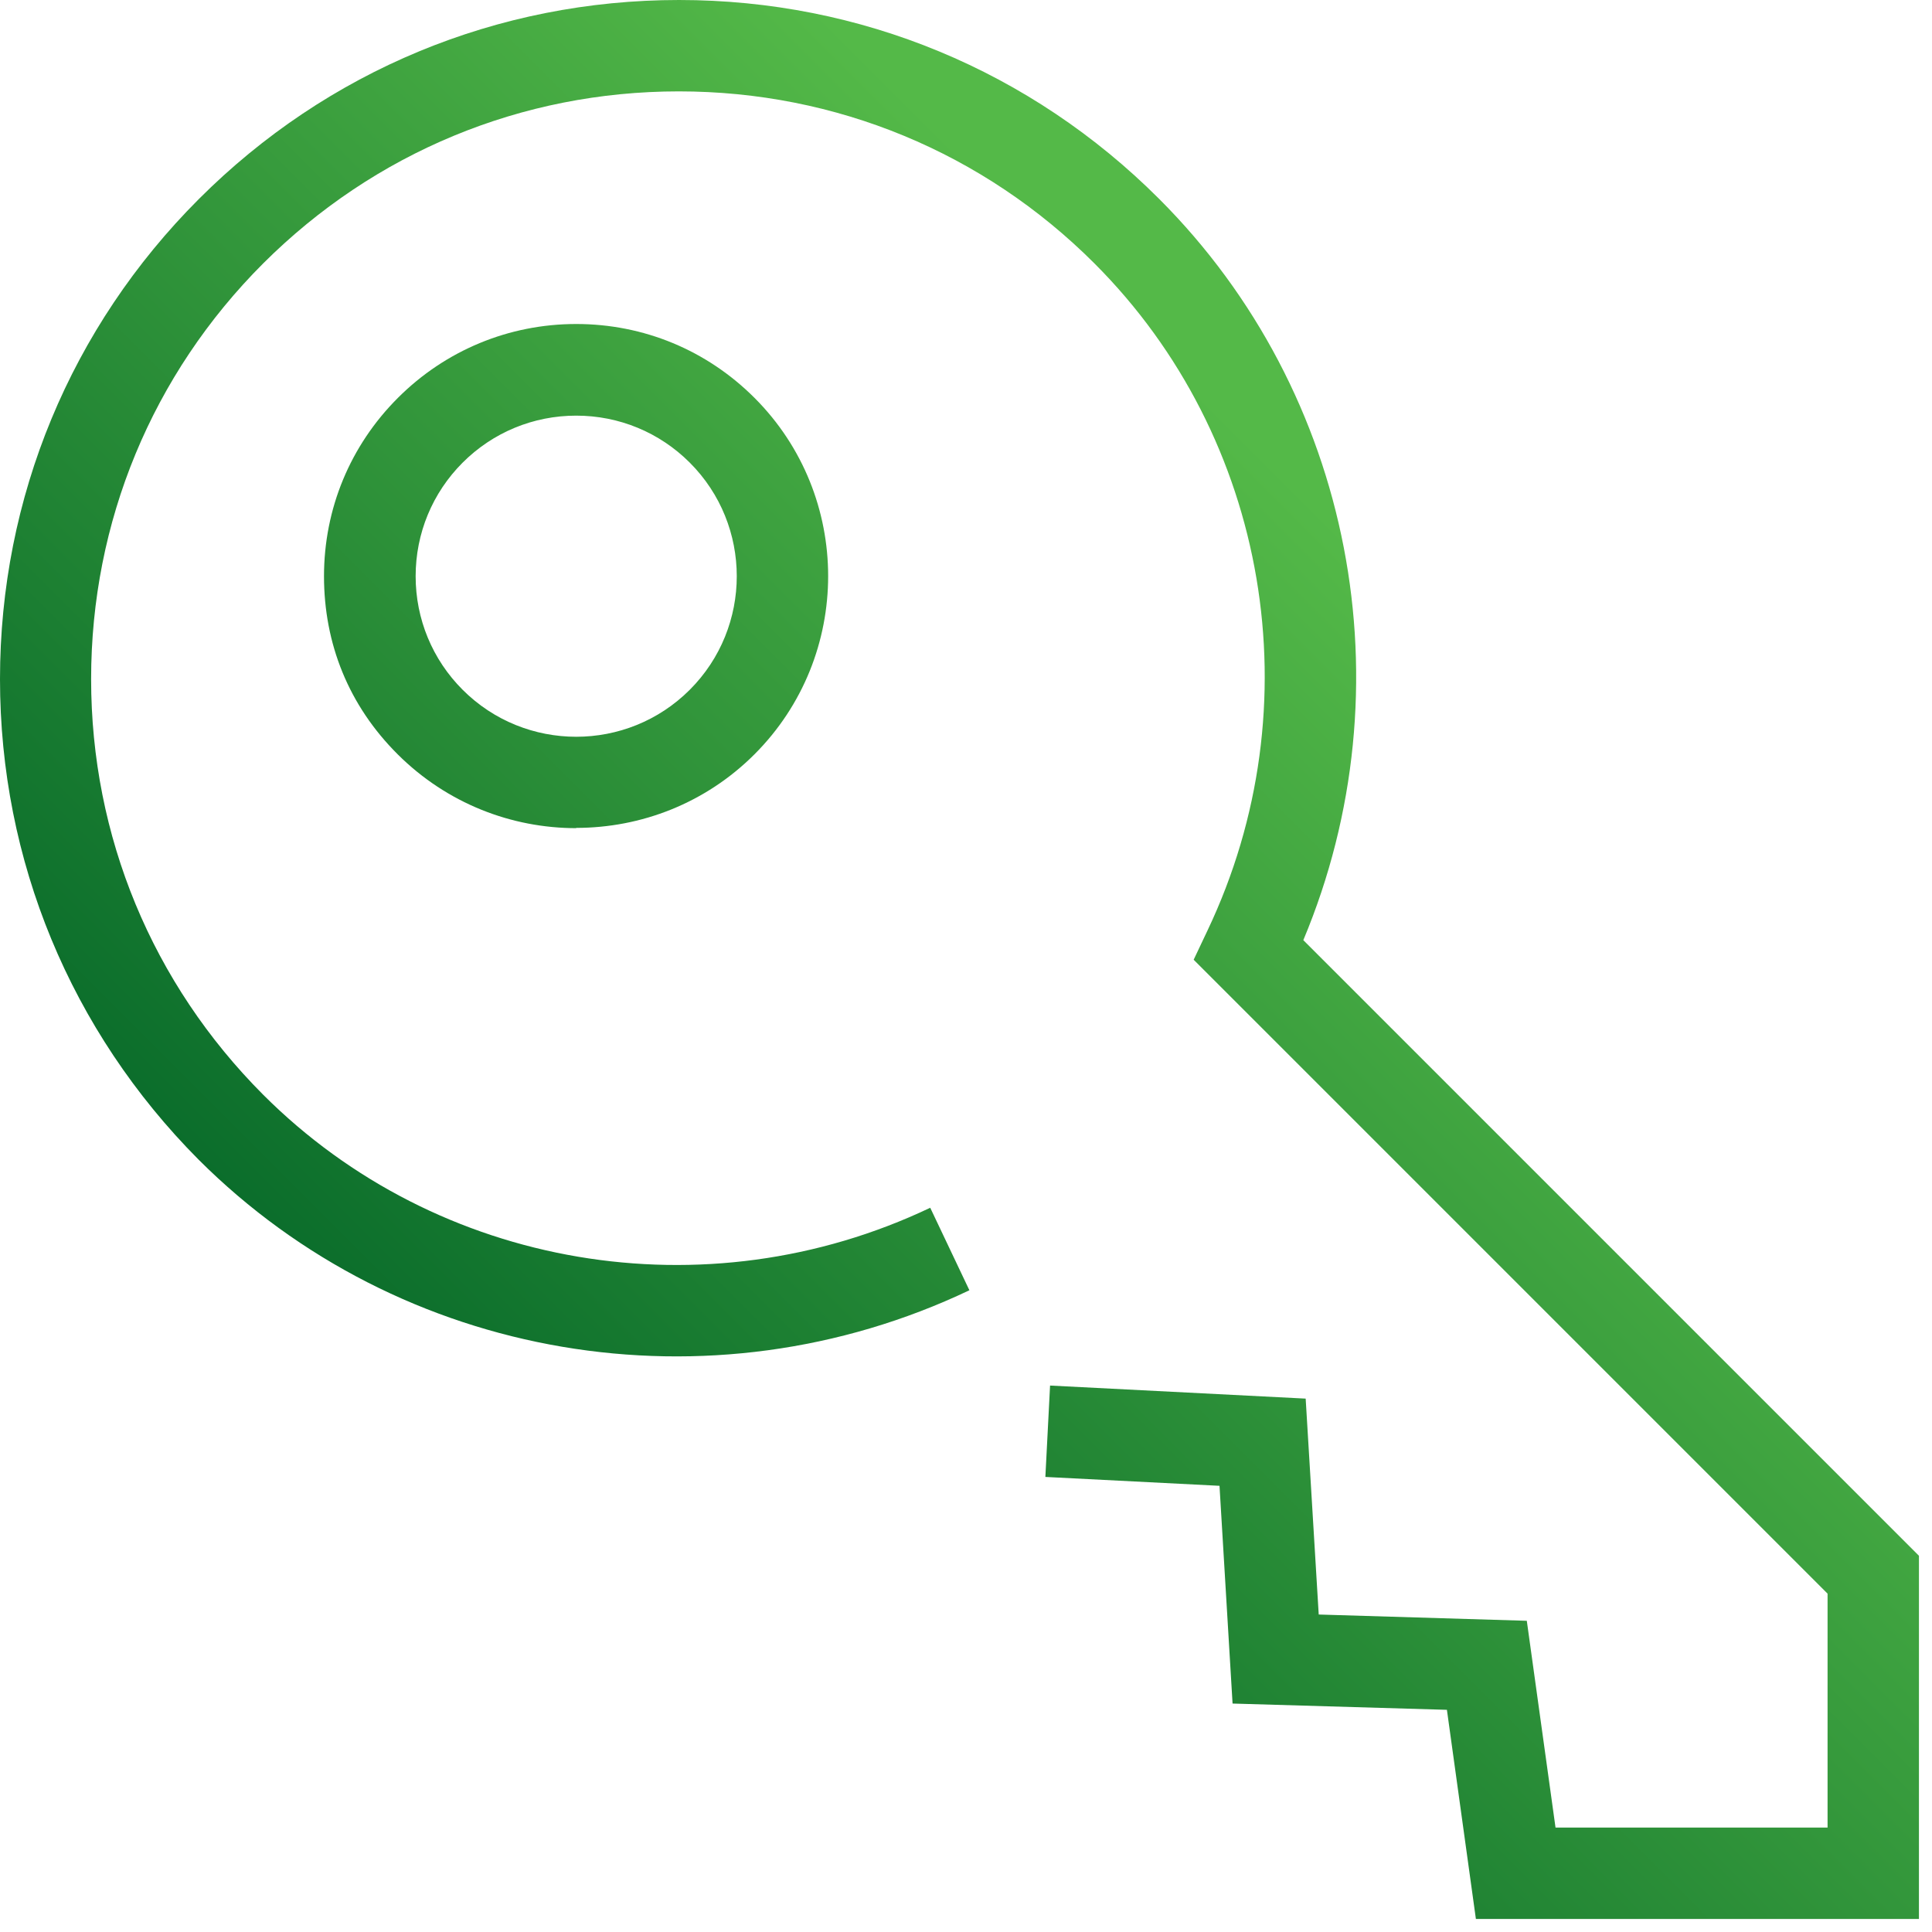
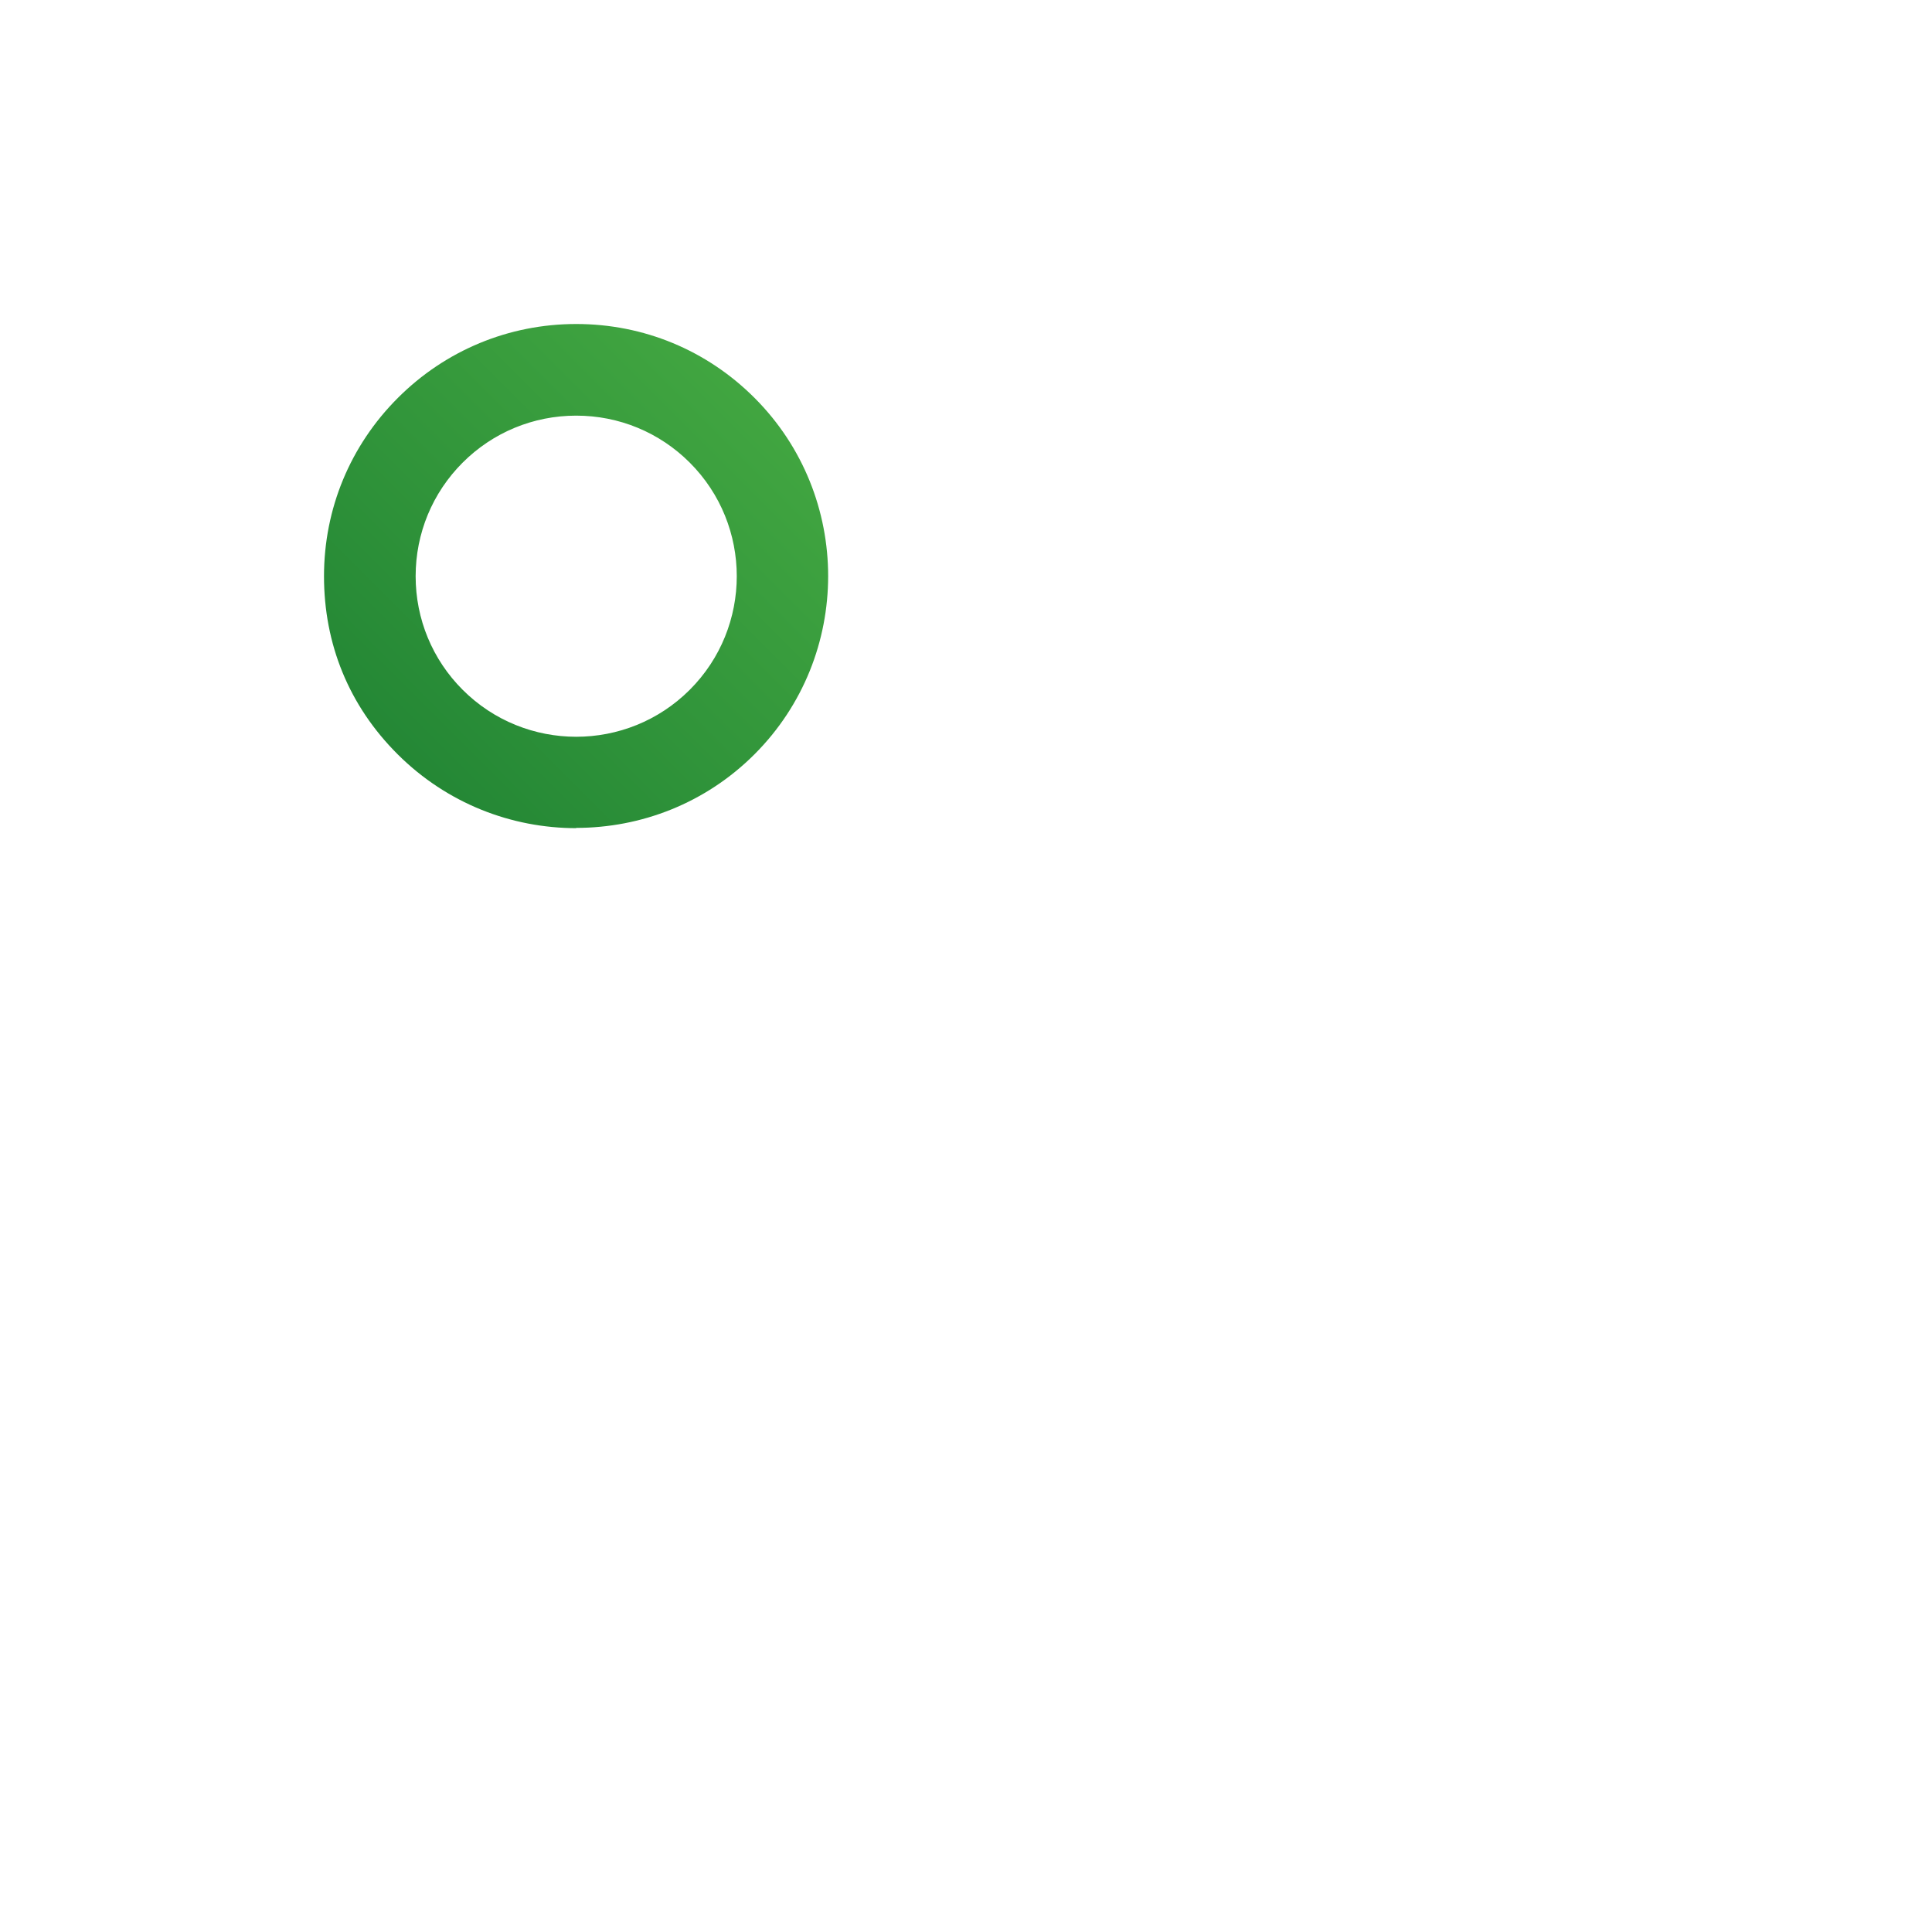
<svg xmlns="http://www.w3.org/2000/svg" width="74" height="74" viewBox="0 0 74 74" fill="none">
  <g clip-path="url(#clip0_2028_775)">
    <path d="M22.07 31.72C19.6 31.72 17.13 30.78 15.24 28.9C13.35 27.02 12.41 24.65 12.41 22.07C12.41 19.49 13.41 17.07 15.24 15.24C17.06 13.42 19.49 12.41 22.07 12.41C24.65 12.41 27.07 13.41 28.9 15.24C32.66 19 32.66 25.13 28.9 28.89C27.02 30.77 24.55 31.71 22.07 31.71V31.72ZM22.07 15.92C20.43 15.92 18.88 16.56 17.72 17.72C16.56 18.88 15.92 20.43 15.92 22.07C15.92 23.71 16.56 25.26 17.72 26.42C20.12 28.82 24.02 28.82 26.42 26.42C28.82 24.02 28.82 20.12 26.42 17.72C25.26 16.56 23.71 15.92 22.07 15.92Z" fill="url(#paint0_linear_2028_775)" />
-     <path d="M73.5 73.5H56.53L55.42 65.49L47.21 65.25L46.71 56.91L40.04 56.57L40.22 53.07L50.01 53.57L50.51 61.84L58.48 62.08L59.58 70H70V61.04L45.72 36.76L46.25 35.64C50.34 27.04 48.6 16.77 41.92 10.09C37.67 5.84 32.02 3.5 26 3.5C19.98 3.5 14.34 5.84 10.08 10.09C5.83 14.34 3.49 19.99 3.49 26.01C3.49 32.03 5.83 37.67 10.08 41.93C16.76 48.61 27.03 50.35 35.63 46.26L37.13 49.42C27.19 54.15 15.32 52.13 7.6 44.41C2.71 39.49 0 32.96 0 26.01C0 19.06 2.71 12.53 7.62 7.62C12.53 2.71 19.06 0 26.01 0C32.96 0 39.49 2.71 44.4 7.62C51.83 15.05 53.98 26.32 49.92 36.01L73.5 59.59V73.5Z" fill="url(#paint1_linear_2028_775)" />
  </g>
  <defs>
    <linearGradient id="paint0_linear_2028_775" x1="-1.52" y1="45.66" x2="37.62" y2="6.52" gradientUnits="userSpaceOnUse">
      <stop stop-color="#006227" />
      <stop offset="1" stop-color="#54B948" />
    </linearGradient>
    <linearGradient id="paint1_linear_2028_775" x1="16.97" y1="64.15" x2="56.11" y2="25.01" gradientUnits="userSpaceOnUse">
      <stop stop-color="#006227" />
      <stop offset="1" stop-color="#54B948" />
    </linearGradient>
    <clipPath id="clip0_2028_775">
      <rect width="73.5" height="73.5" fill="white" />
    </clipPath>
  </defs>
</svg>